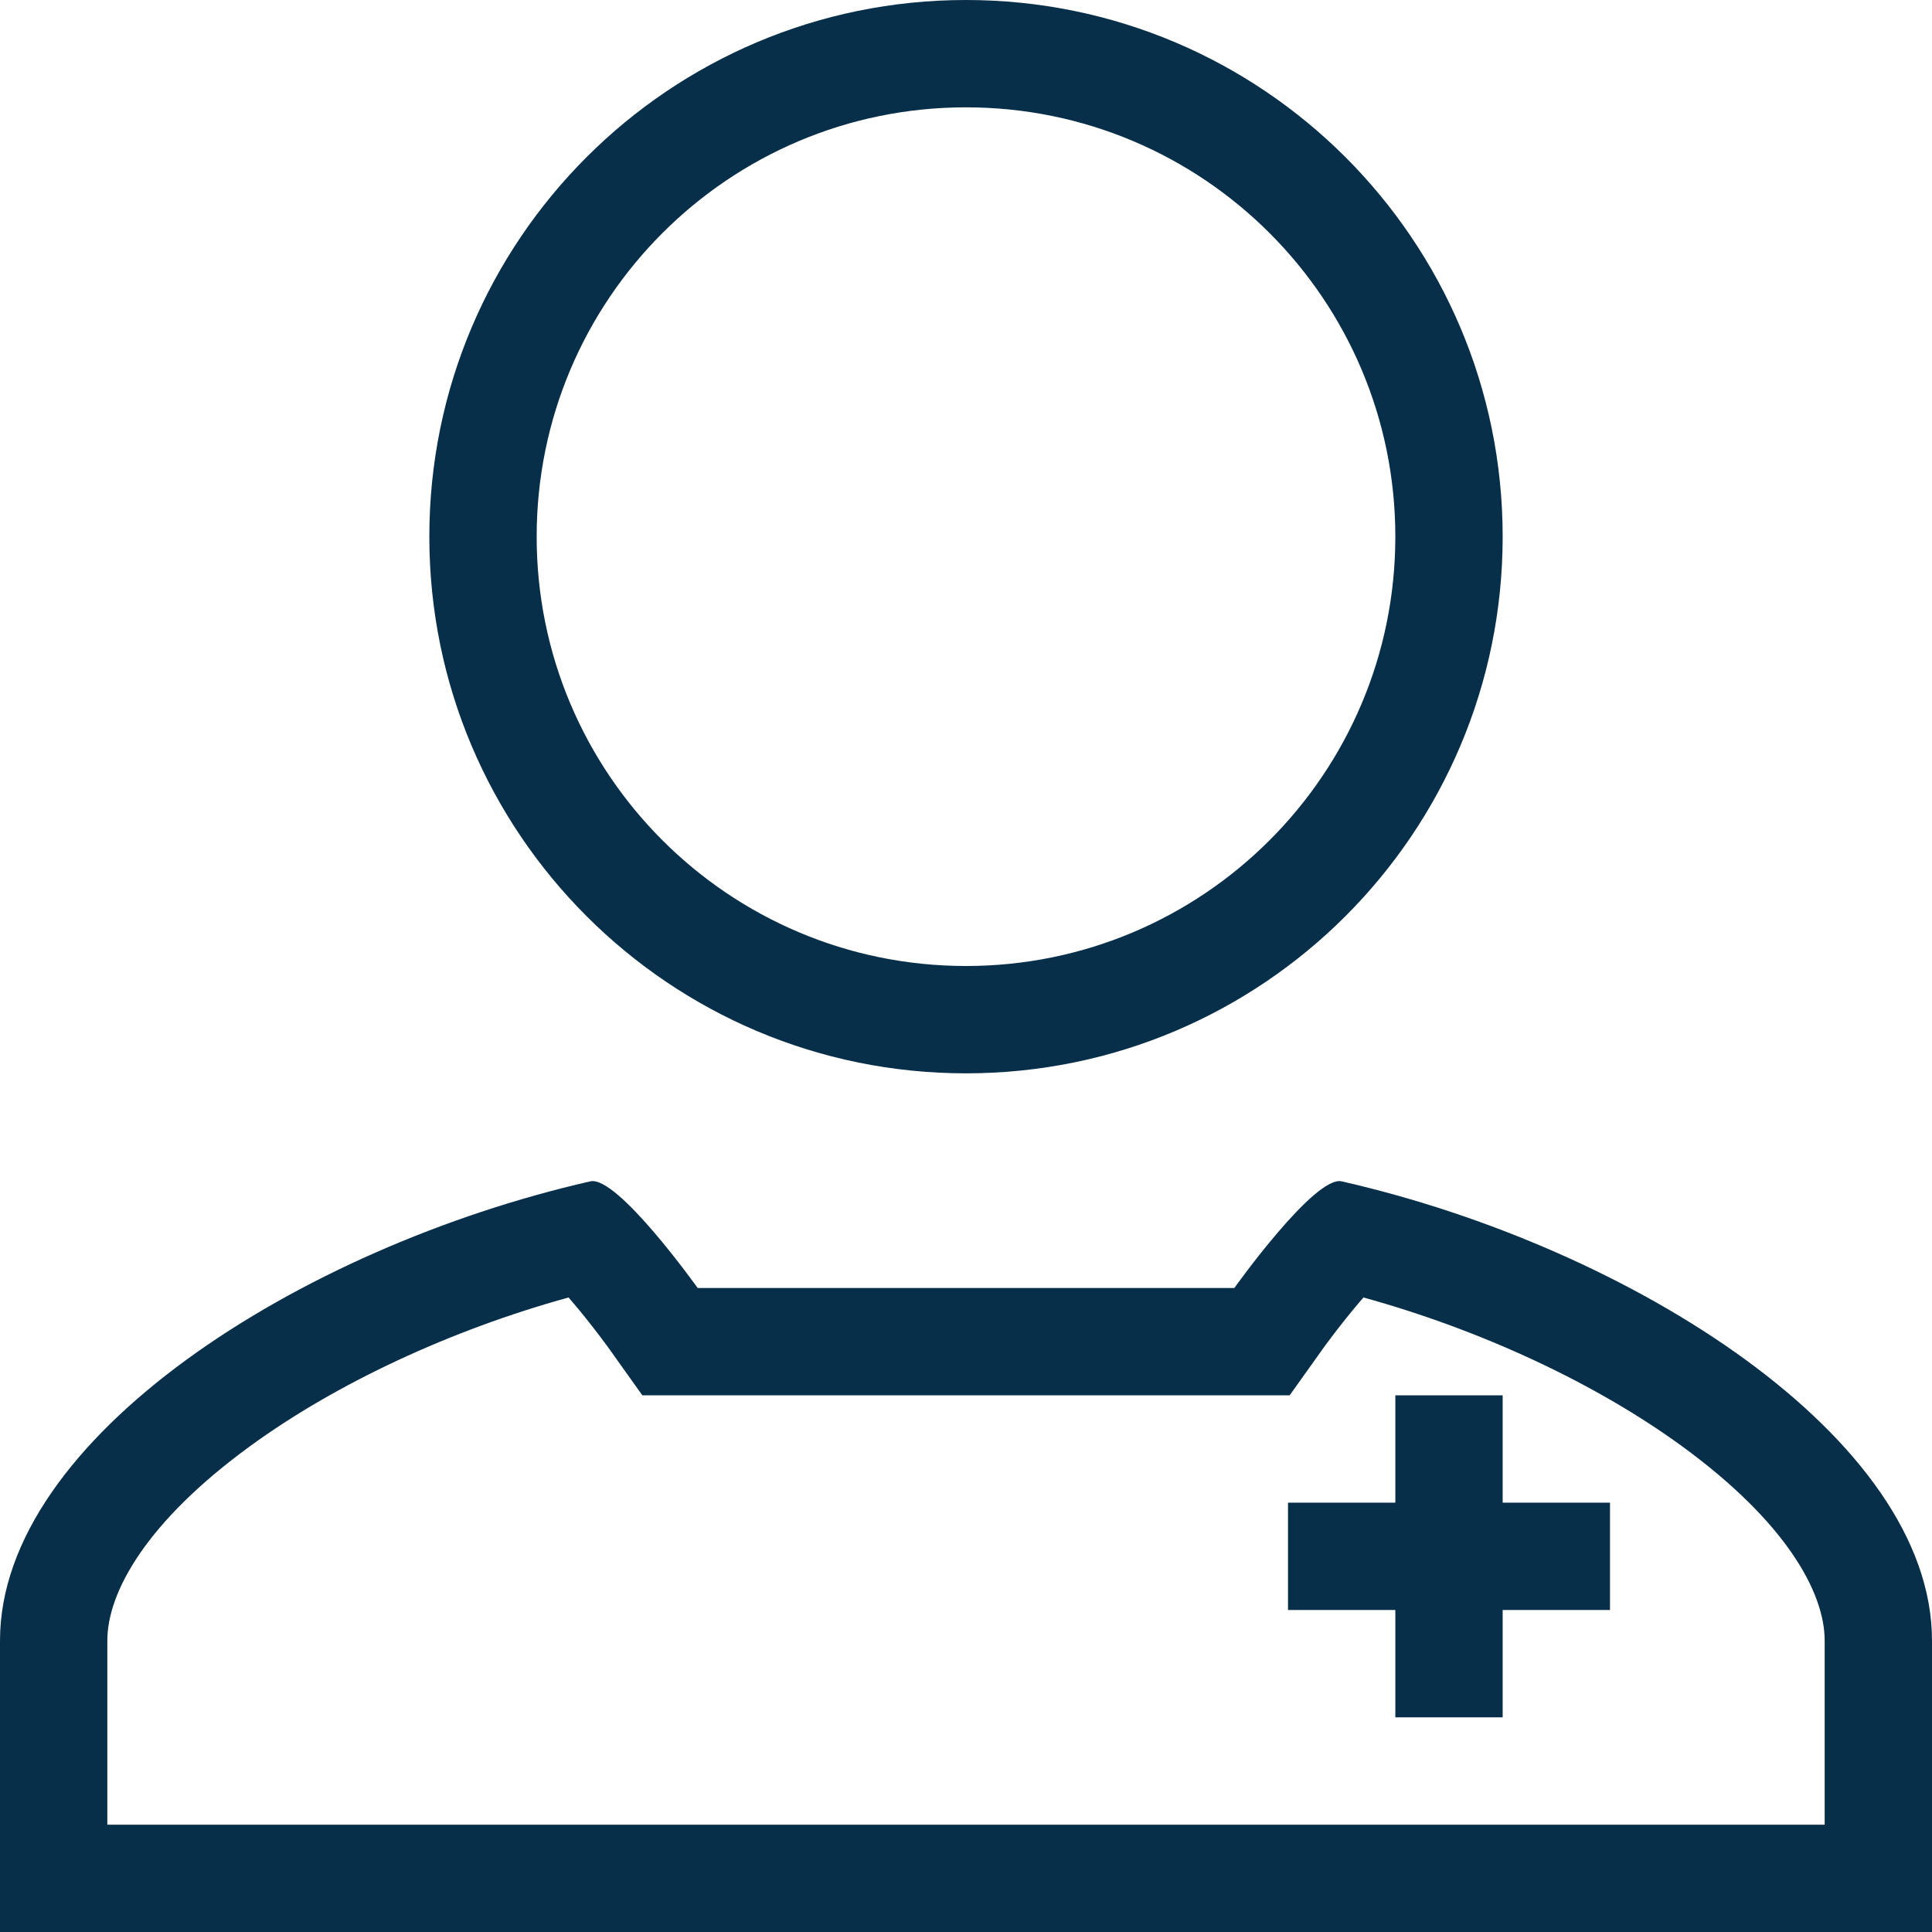
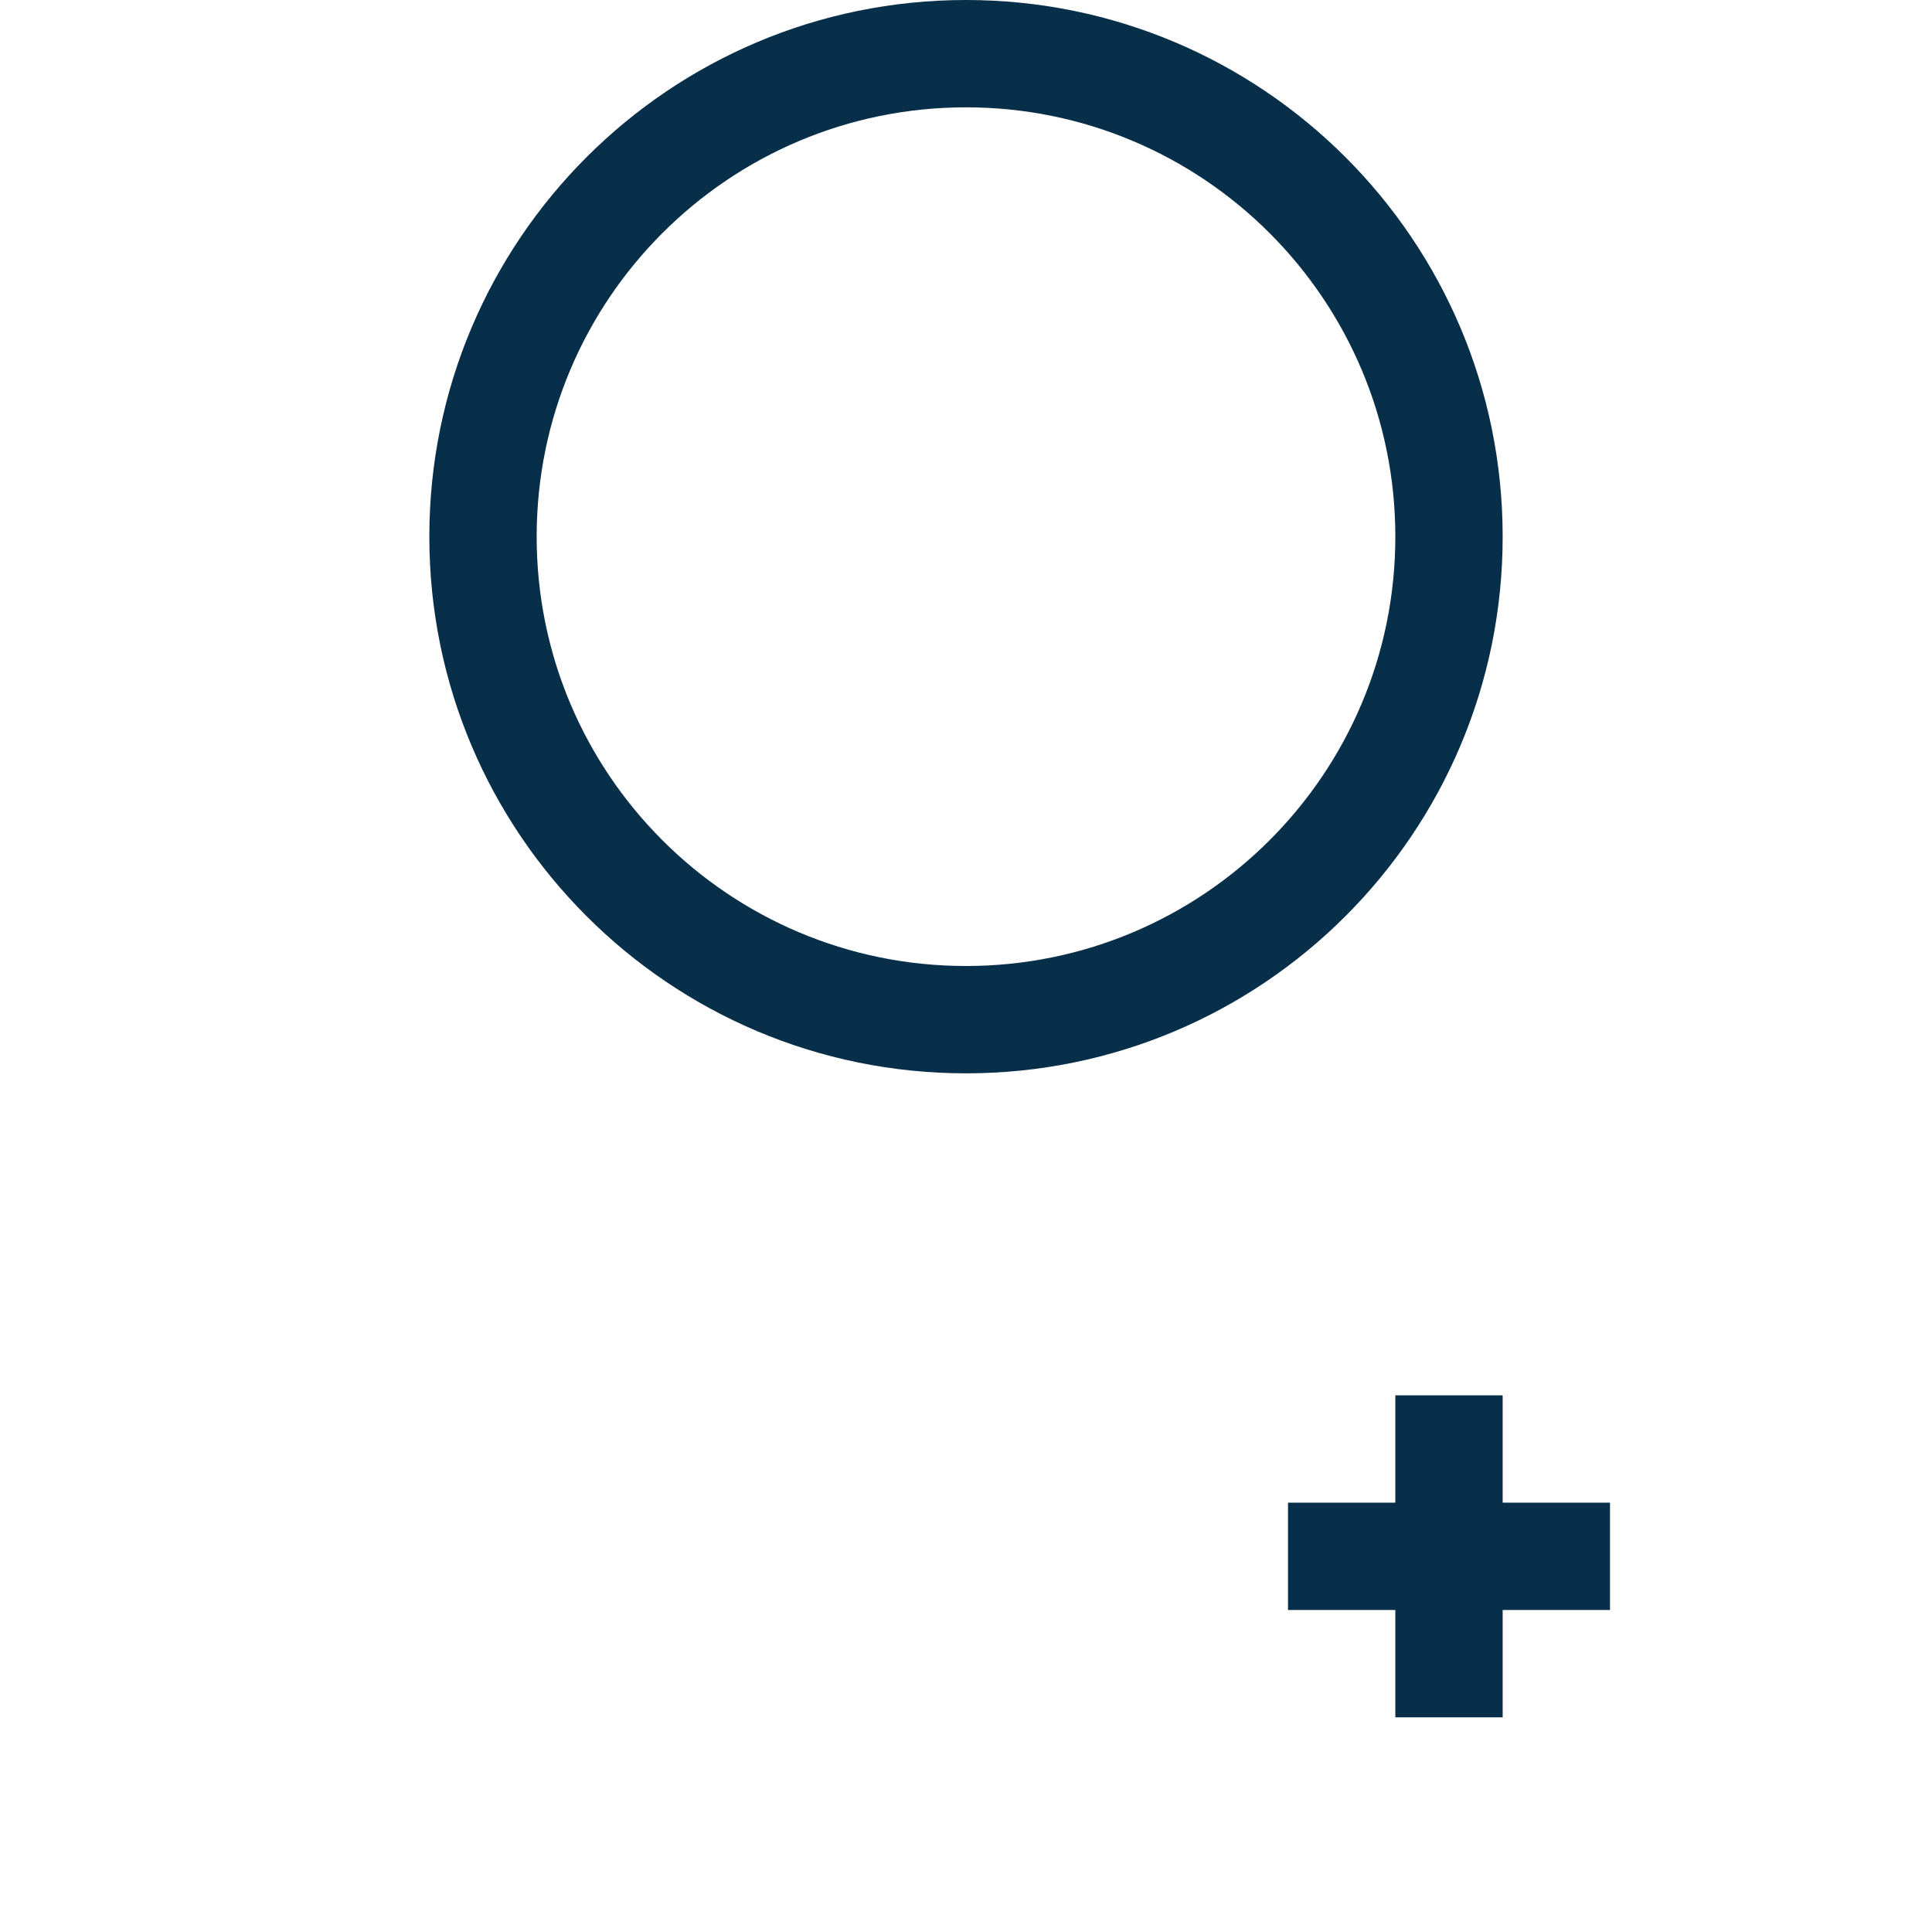
<svg xmlns="http://www.w3.org/2000/svg" width="54" height="54" viewBox="0 0 54 54" fill="none">
-   <path fill-rule="evenodd" clip-rule="evenodd" d="M19.5 36C19.5 36 17.254 32.847 16.5 33.019C8.394 34.865 0 40.192 0 45.855V54H54V45.855C54 40.192 45.606 34.865 37.5 33.019C36.746 32.847 34.5 36 34.5 36H29.528C27.849 36 27.208 36 26.322 36C25.774 36 25.133 36 24.096 36H19.5ZM29.528 39C27.849 39 27.208 39 26.321 39C25.774 39 25.133 39 24.096 39H17.954L17.056 37.741L17.042 37.72L16.982 37.637C16.927 37.563 16.847 37.455 16.748 37.324C16.546 37.059 16.28 36.719 16.003 36.395C15.964 36.35 15.927 36.307 15.891 36.265C12.614 37.17 9.405 38.658 6.978 40.429C4.095 42.533 3 44.5 3 45.855V51H51V45.855C51 44.5 49.905 42.533 47.022 40.429C44.594 38.658 41.386 37.17 38.109 36.265C38.073 36.307 38.035 36.35 37.997 36.395C37.72 36.719 37.454 37.059 37.252 37.324C37.153 37.455 37.073 37.563 37.018 37.637L36.945 37.739L36.944 37.741L36.046 39H29.528Z" fill="#082F49" />
  <path fill-rule="evenodd" clip-rule="evenodd" d="M39 48V39H42V48H39Z" fill="#082F49" />
  <path fill-rule="evenodd" clip-rule="evenodd" d="M45 45H36V42H45V45Z" fill="#082F49" />
  <path fill-rule="evenodd" clip-rule="evenodd" d="M27 27C33.627 27 39 21.628 39 15C39 8.373 33.627 3 27 3C20.372 3 15 8.373 15 15C15 21.628 20.372 27 27 27ZM27 30C35.284 30 42 23.284 42 15C42 6.716 35.284 0 27 0C18.716 0 12 6.716 12 15C12 23.284 18.716 30 27 30Z" fill="#082F49" />
</svg>